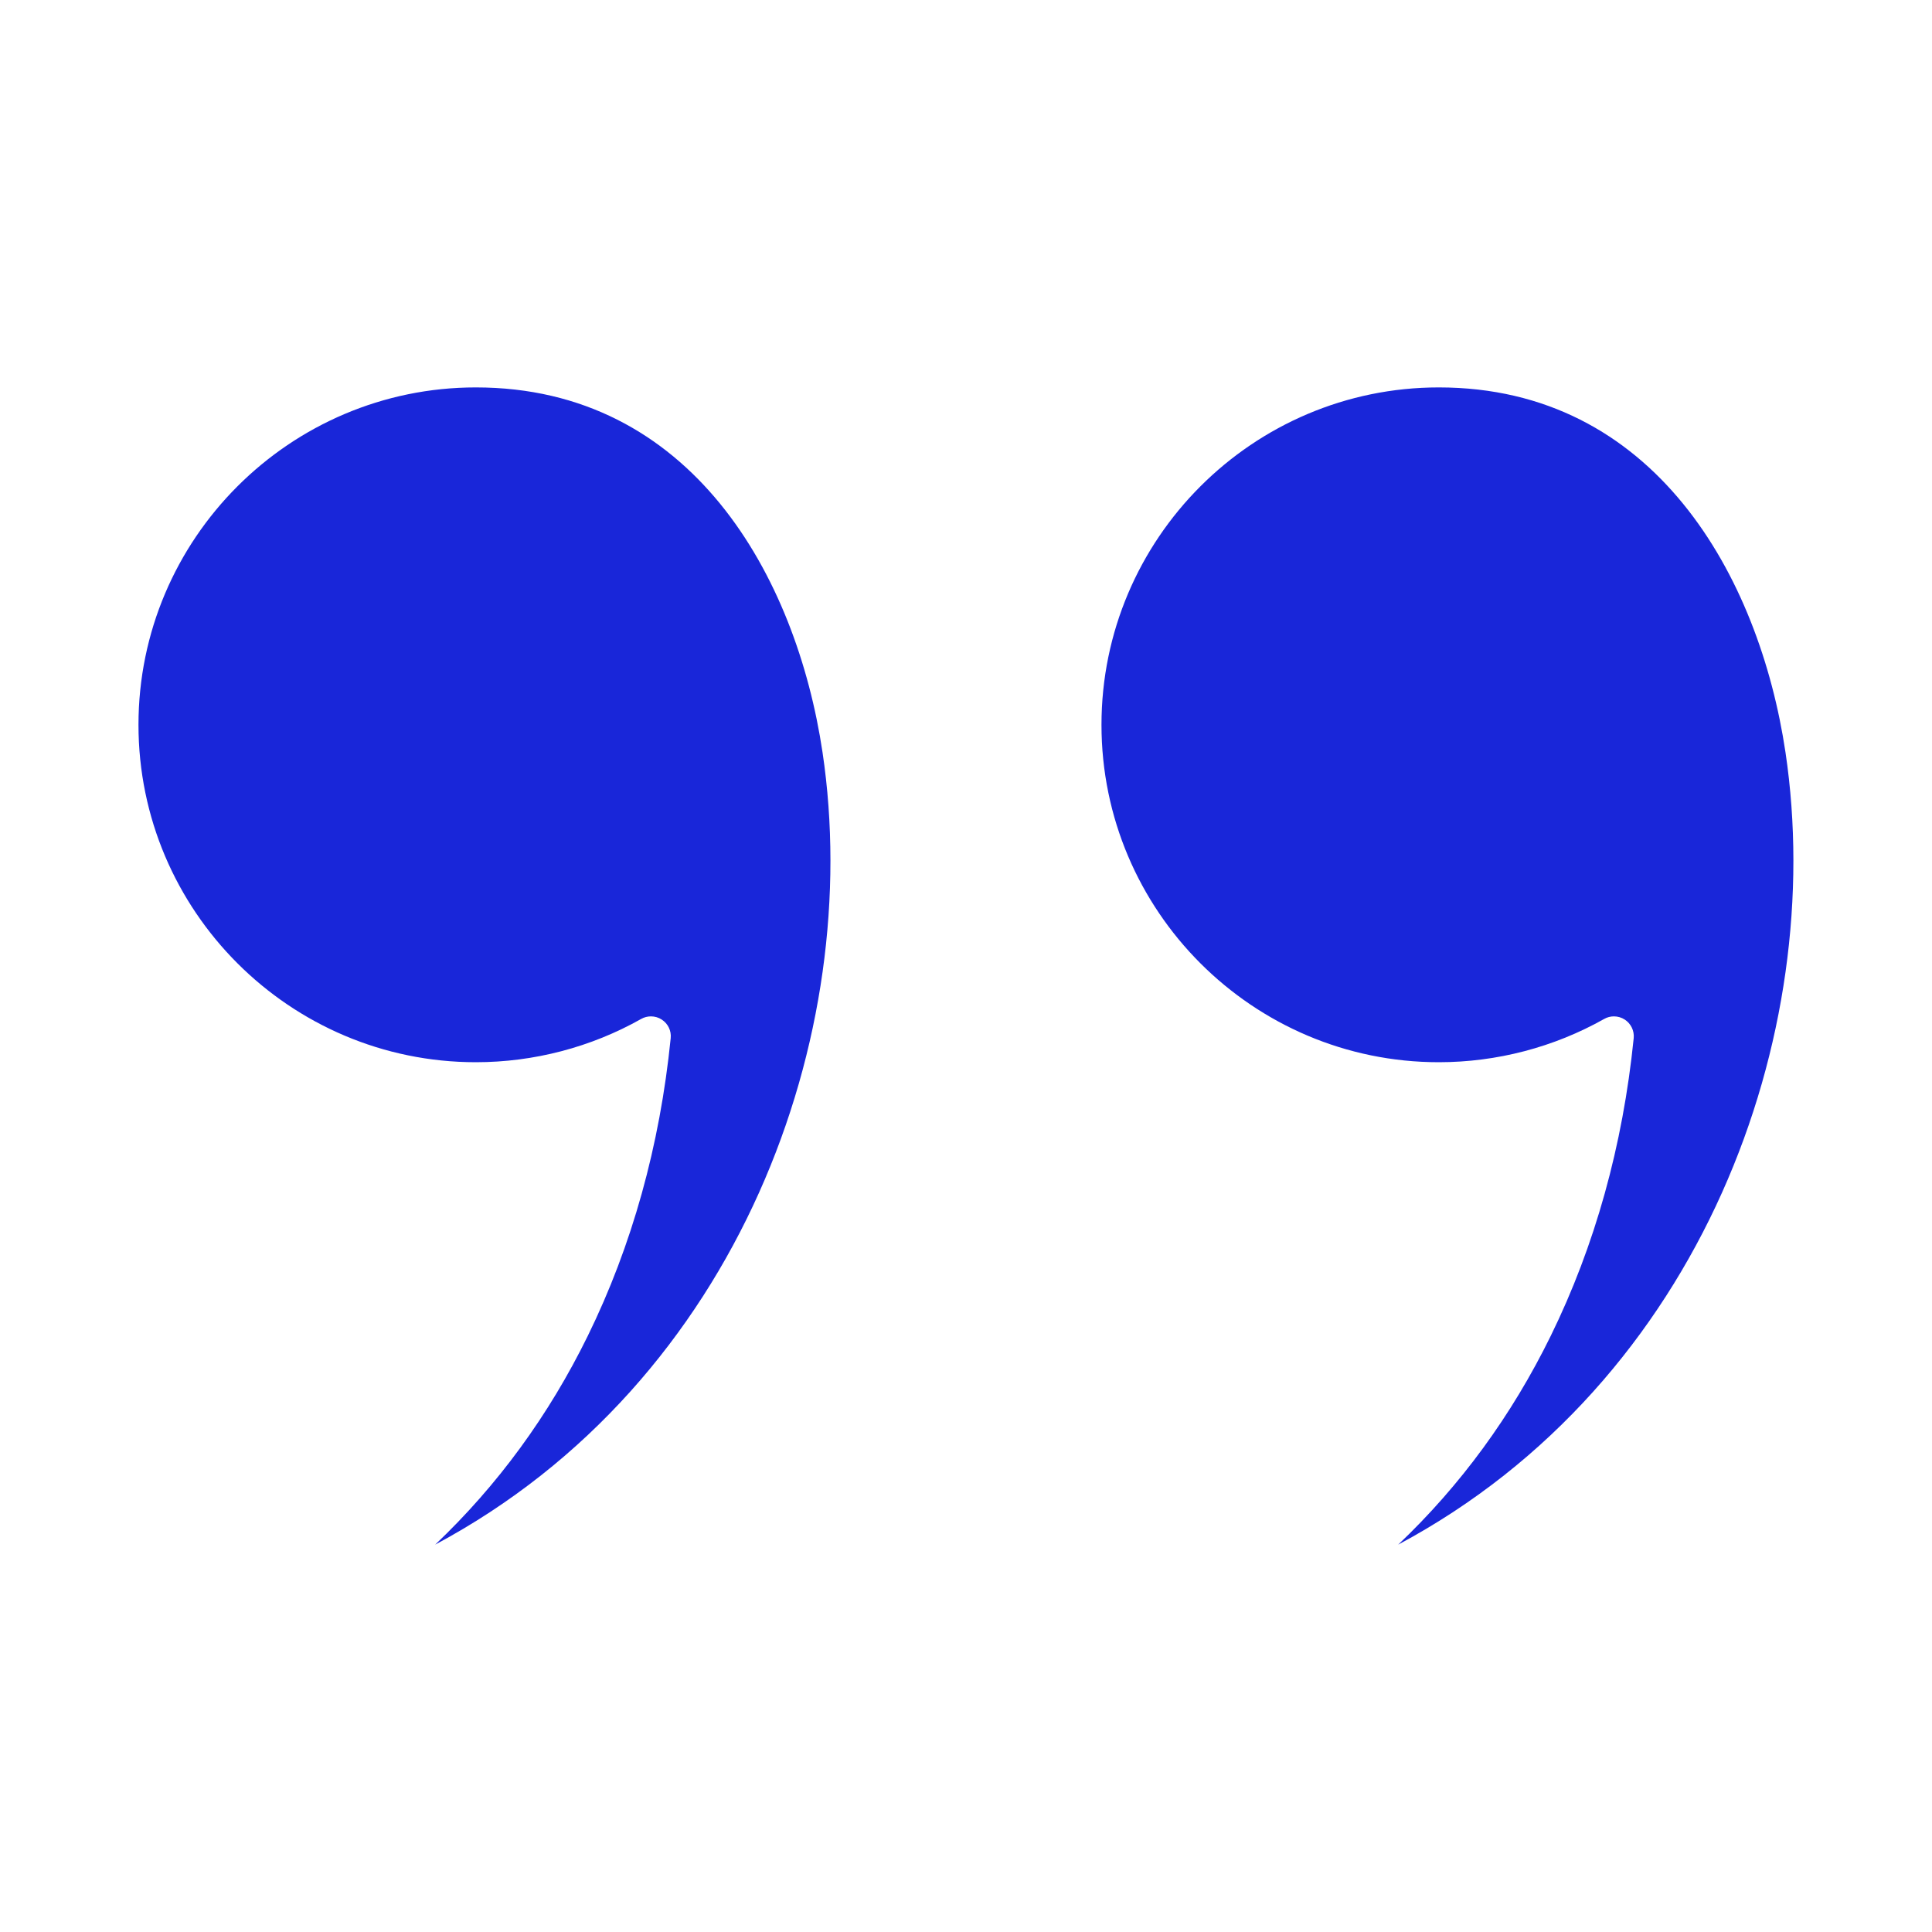
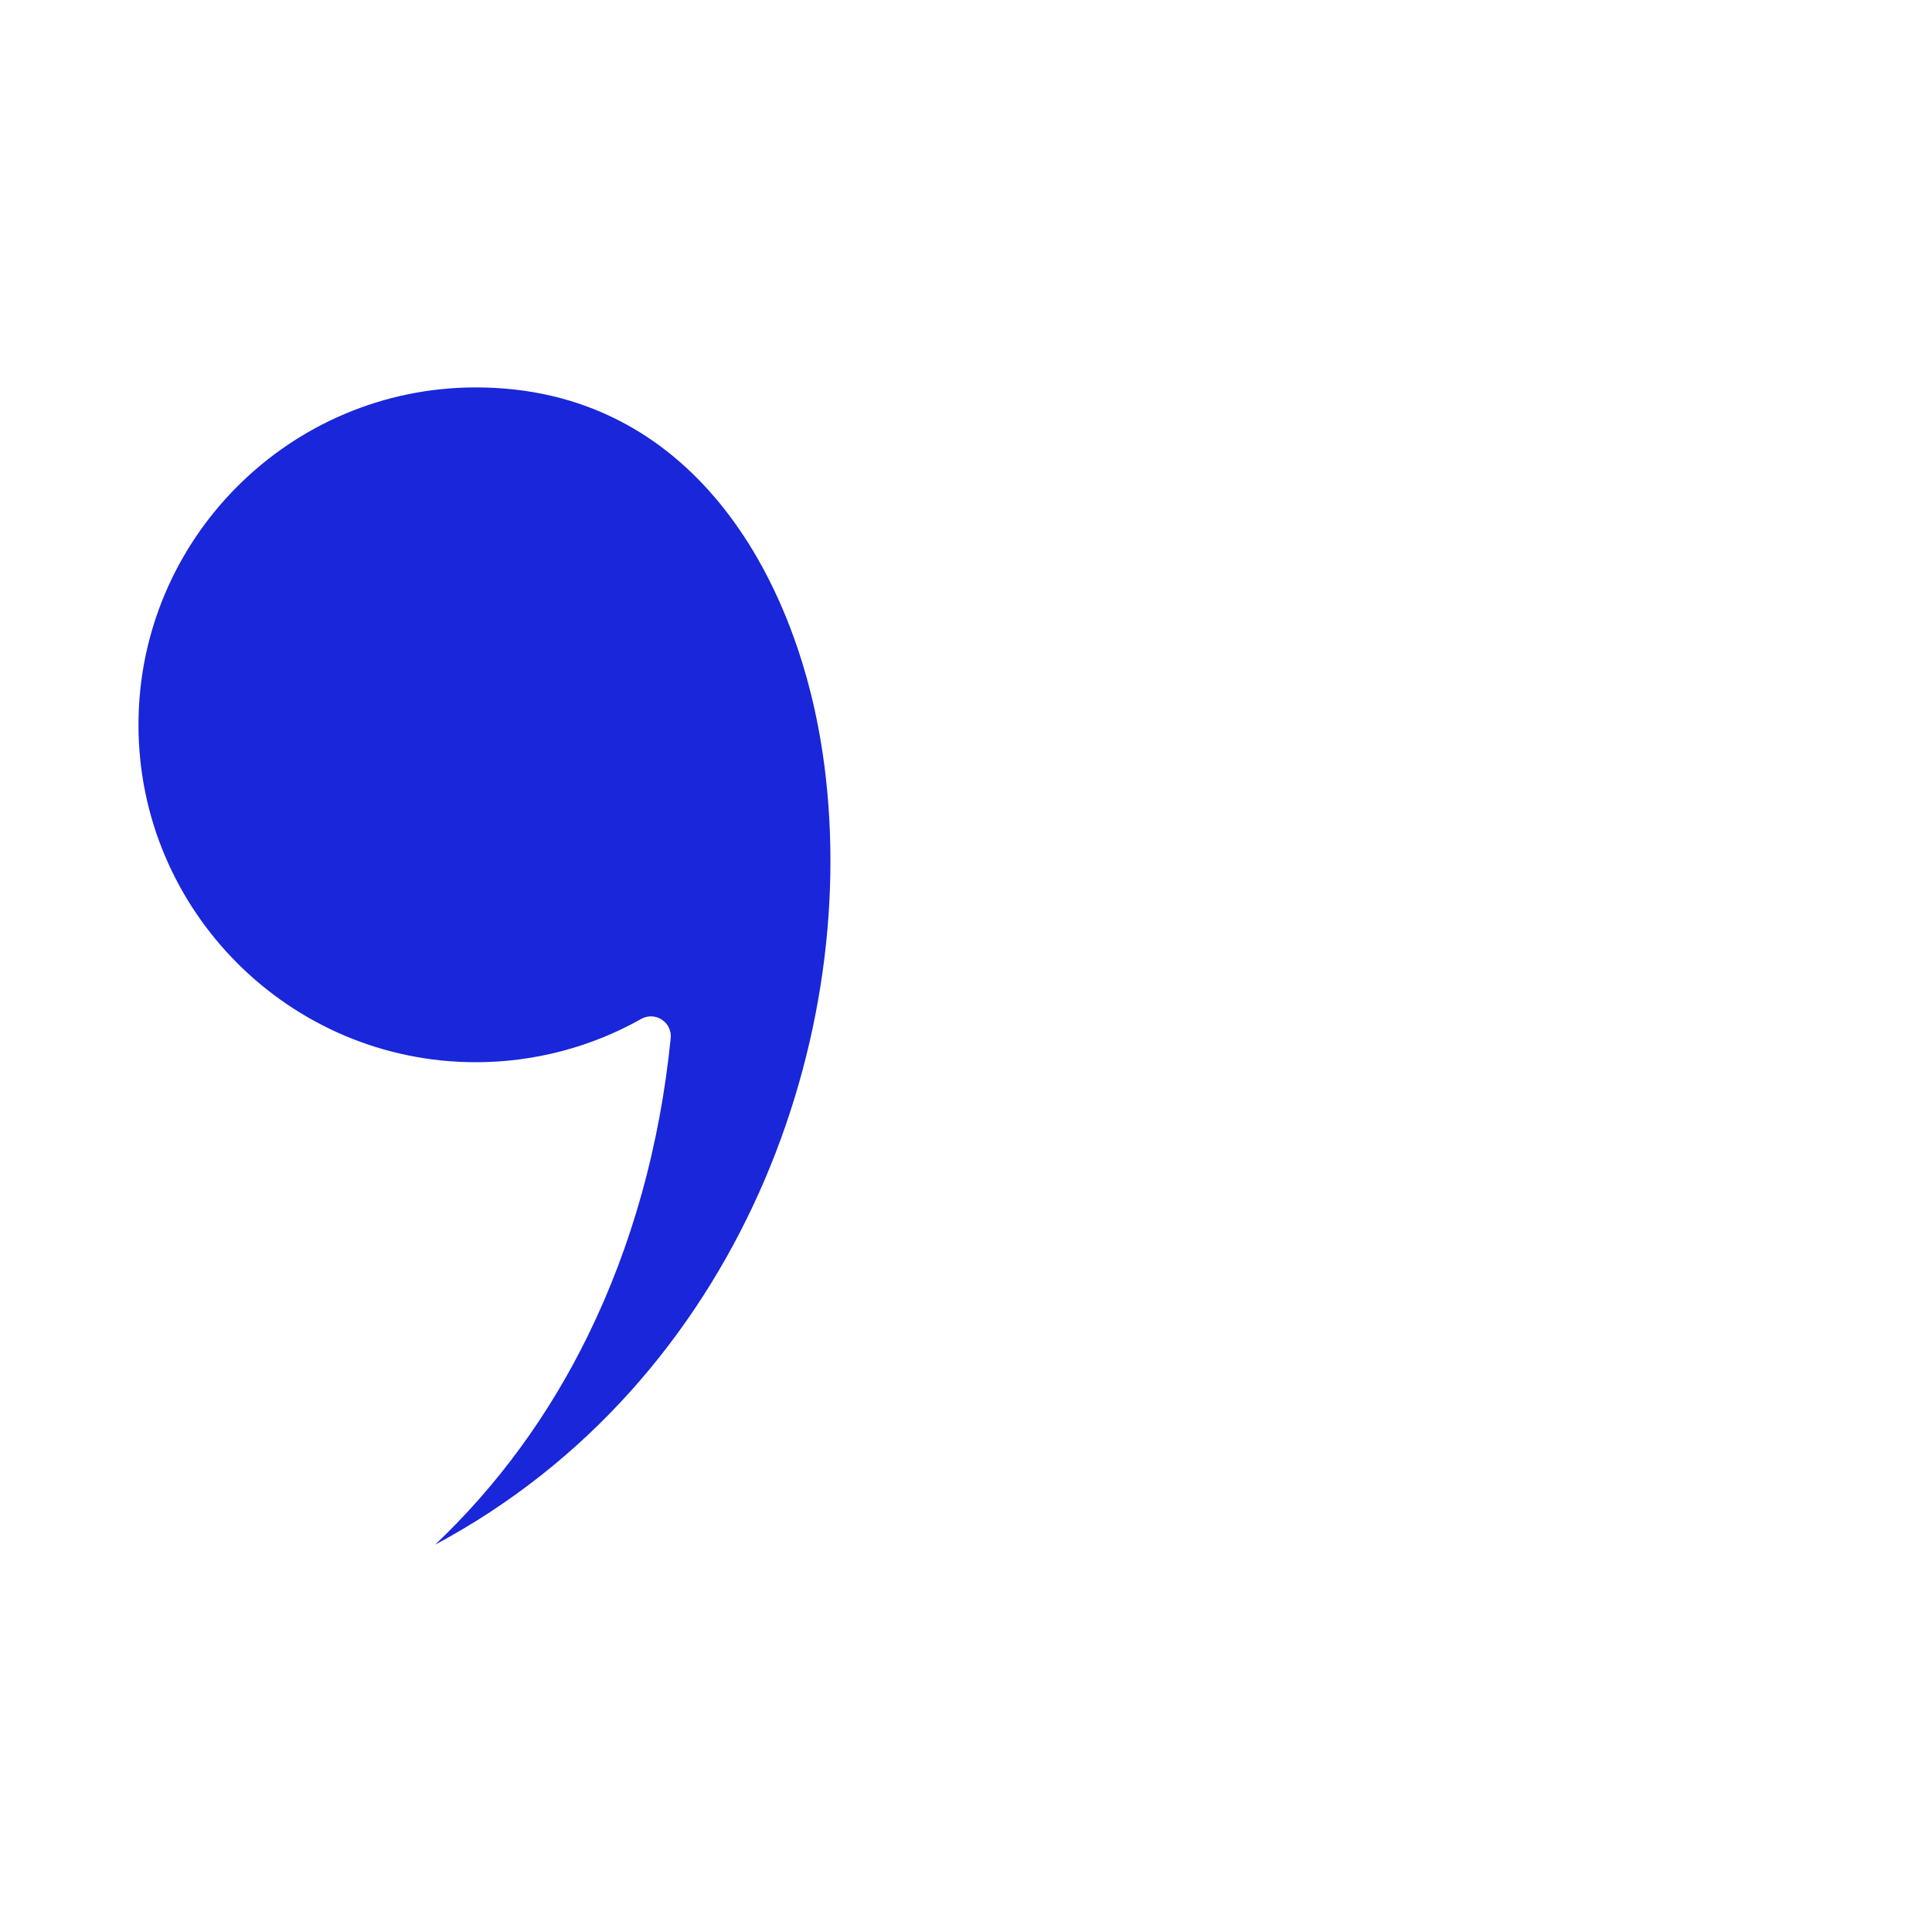
<svg xmlns="http://www.w3.org/2000/svg" width="40" height="40" viewBox="0 0 40 40" fill="none">
  <g id="fi_8018563">
    <g id="Layer_x0020_1">
      <g id="_485100896">
        <path id="_485101088" fill-rule="evenodd" clip-rule="evenodd" d="M9.852 8.021C6.001 8.021 2.867 11.155 2.867 15.007C2.867 18.858 6.001 21.992 9.852 21.992C11.052 21.992 12.236 21.682 13.275 21.096C13.338 21.06 13.408 21.043 13.477 21.043C13.556 21.043 13.634 21.065 13.702 21.11C13.831 21.194 13.902 21.342 13.886 21.495C13.662 23.719 13.084 25.793 12.17 27.657C11.362 29.305 10.304 30.751 9.01 31.98C15.326 28.603 17.897 21.399 17.03 15.579C16.485 11.926 14.314 8.021 9.852 8.021Z" fill="#1926D9" />
-         <path id="_485100920" fill-rule="evenodd" clip-rule="evenodd" d="M29.789 8.021C25.938 8.021 22.805 11.155 22.805 15.007C22.805 18.858 25.938 21.992 29.789 21.992C30.989 21.992 32.173 21.682 33.213 21.096C33.276 21.06 33.345 21.043 33.414 21.043C33.493 21.043 33.571 21.065 33.64 21.11C33.768 21.194 33.839 21.342 33.824 21.495C33.599 23.719 33.021 25.793 32.107 27.657C31.299 29.305 30.242 30.751 28.948 31.98C35.263 28.603 37.834 21.399 36.967 15.579C36.422 11.926 34.251 8.021 29.789 8.021Z" fill="#1926D9" />
      </g>
    </g>
  </g>
</svg>